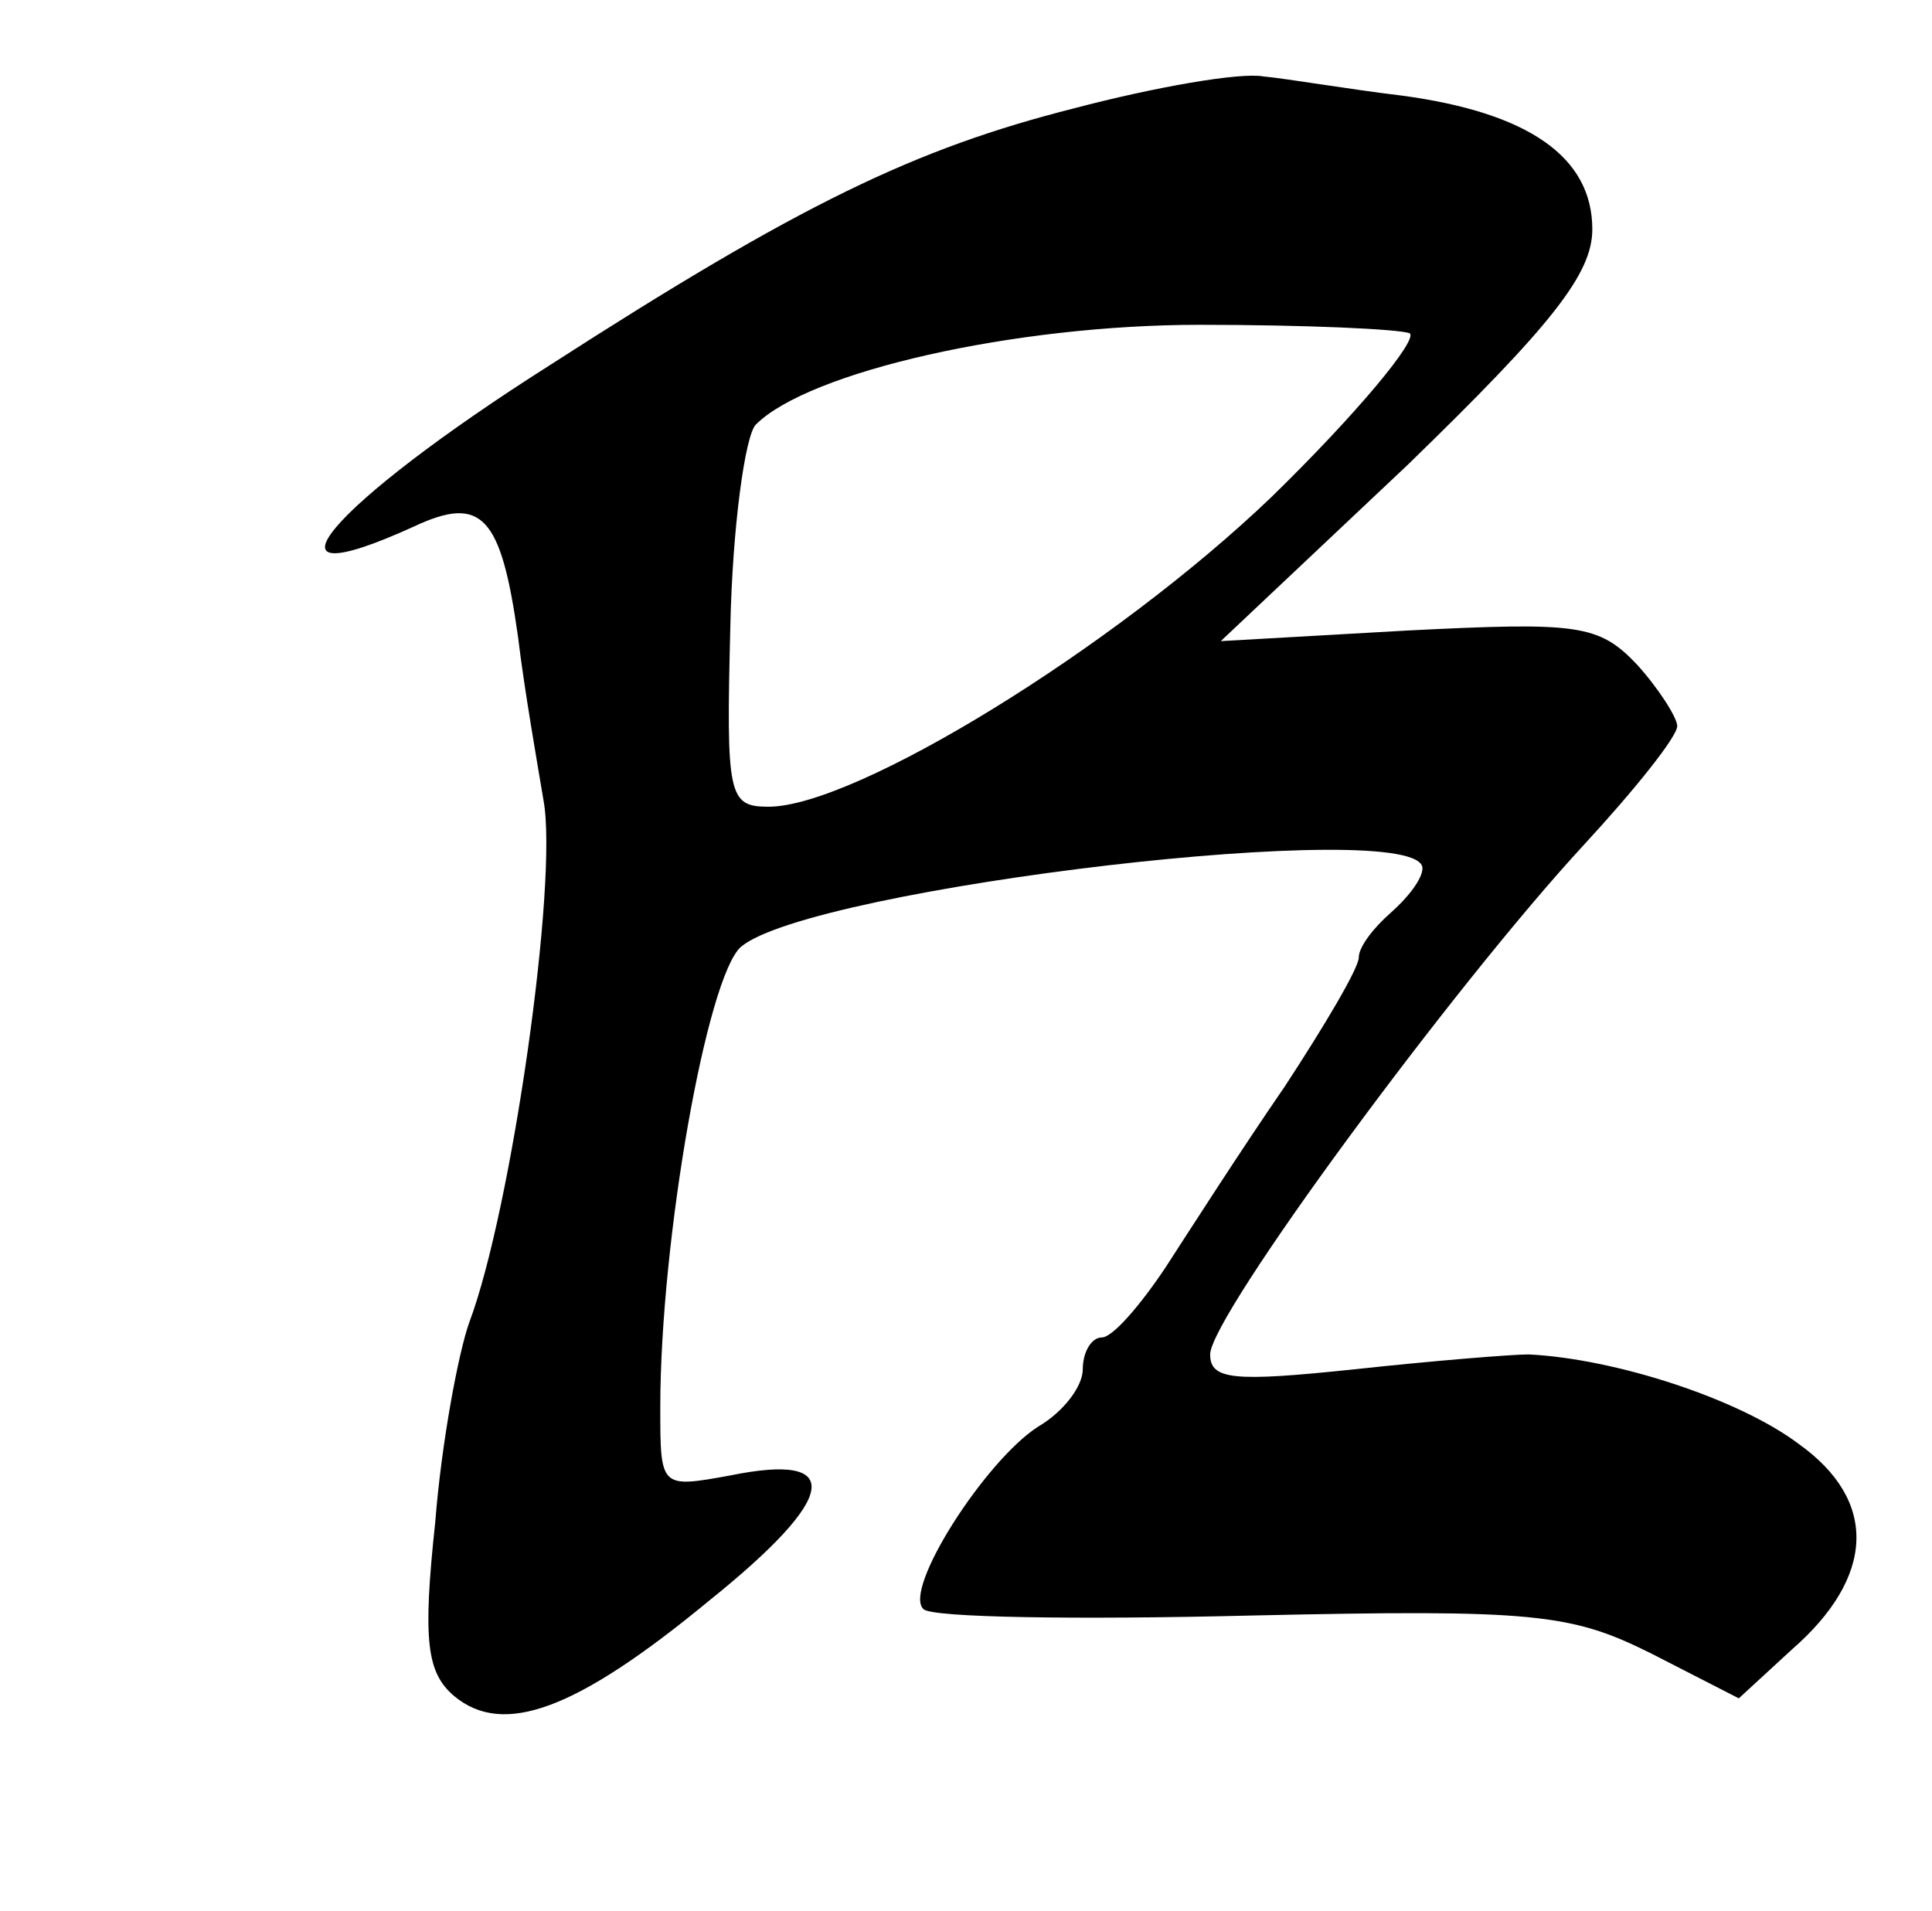
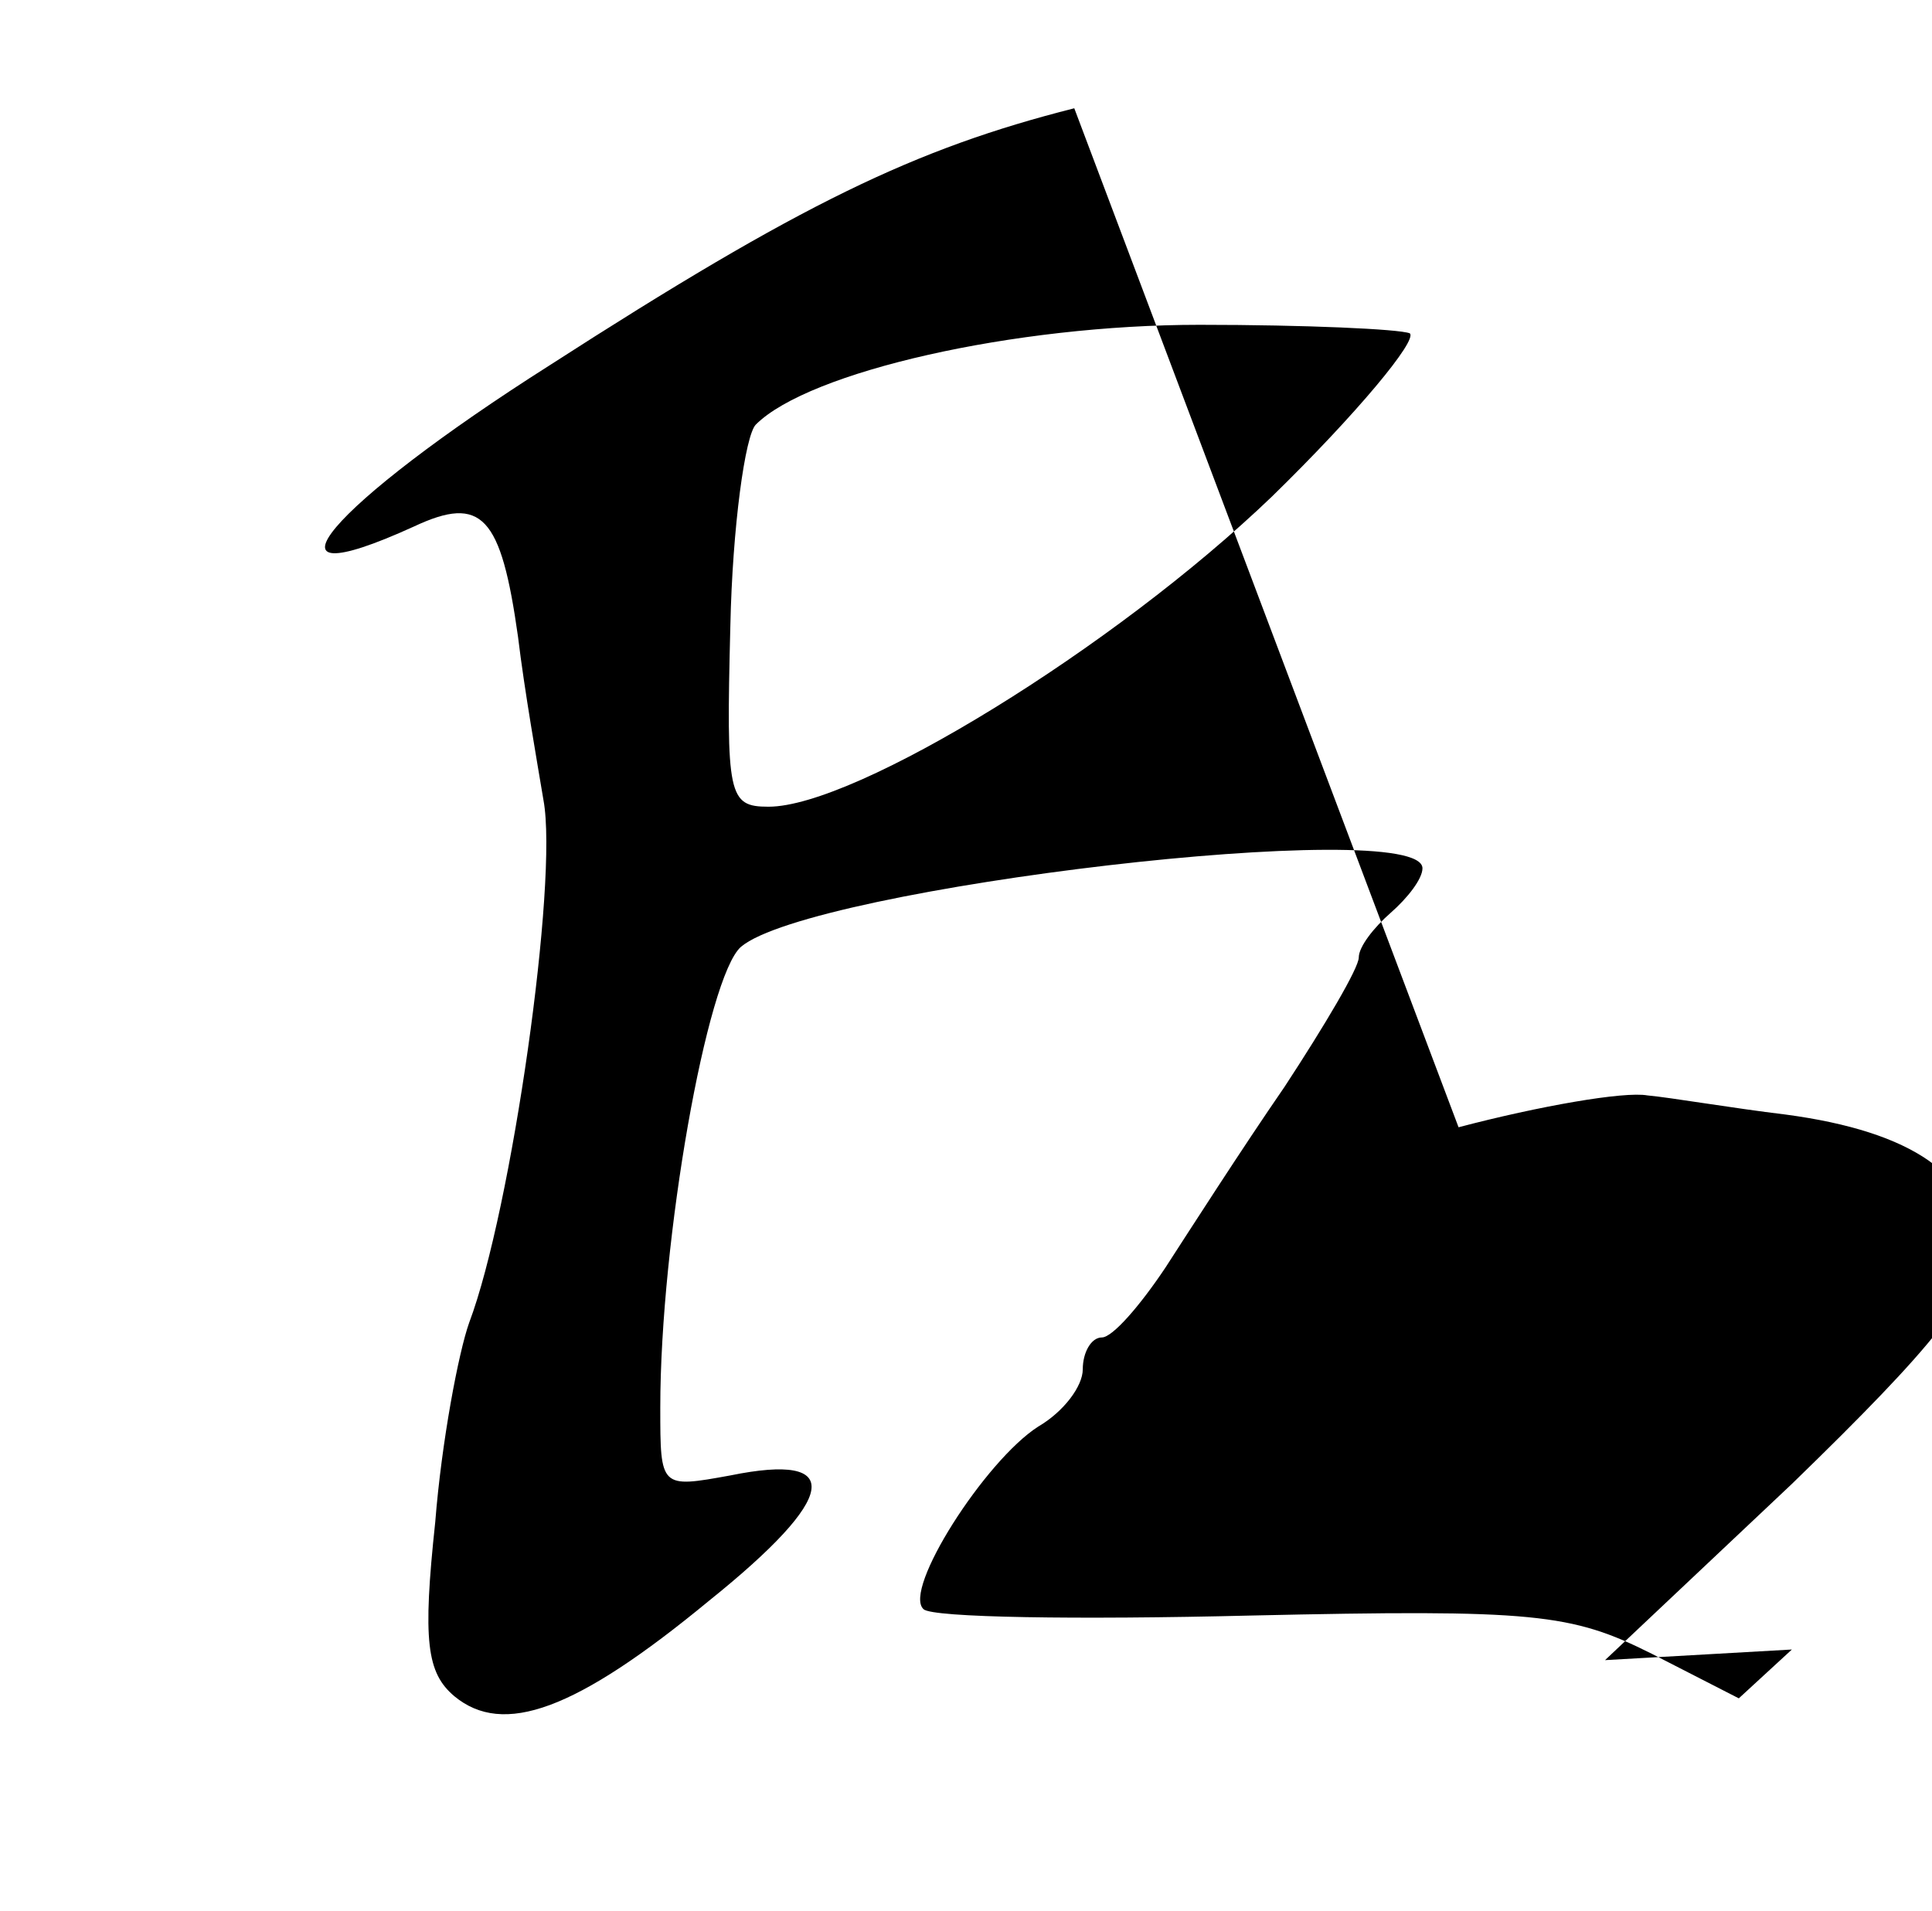
<svg xmlns="http://www.w3.org/2000/svg" version="1.0" width="91pt" height="90pt" viewBox="0 0 91 90" preserveAspectRatio="xMidYMid meet">
  <g transform="translate(0,90) scale(0.1,-0.1)" fill="#000000" stroke="none">
-     <path d="M506 849 c-75 -19 -129 -45 -247 -121 -104 -66 -143 -112 -64 -76 32 15 41 5 49 -52 3 -25 9 -59 12 -77 7 -38 -15 -193 -35 -246 -5 -14 -13 -56 -16 -94 -6 -56 -4 -71 9 -82 23 -19 57 -7 120 45 61 49 64 70 10 59 -33 -6 -33 -6 -33 32 0 79 22 203 38 217 33 28 321 62 321 37 0 -5 -7 -14 -15 -21 -8 -7 -15 -16 -15 -21 0 -5 -16 -32 -35 -61 -20 -29 -45 -68 -56 -85 -12 -18 -25 -33 -30 -33 -5 0 -9 -7 -9 -15 0 -8 -9 -20 -21 -27 -25 -16 -64 -77 -54 -86 4 -4 73 -5 154 -3 134 3 151 1 189 -18 l41 -21 25 23 c39 34 41 70 3 97 -28 21 -86 40 -127 42 -8 0 -45 -3 -82 -7 -57 -6 -68 -5 -68 7 0 18 115 174 176 240 24 26 44 51 44 56 0 4 -9 18 -19 29 -18 19 -28 20 -108 16 l-88 -5 88 83 c68 66 87 90 87 111 0 34 -30 55 -90 63 -25 3 -54 8 -65 9 -11 2 -51 -5 -89 -15z m158 -106 c4 -3 -25 -38 -65 -77 -74 -71 -196 -146 -237 -146 -19 0 -20 5 -18 85 1 47 7 90 12 95 25 25 122 47 209 47 50 0 94 -2 99 -4z" />
+     <path d="M506 849 c-75 -19 -129 -45 -247 -121 -104 -66 -143 -112 -64 -76 32 15 41 5 49 -52 3 -25 9 -59 12 -77 7 -38 -15 -193 -35 -246 -5 -14 -13 -56 -16 -94 -6 -56 -4 -71 9 -82 23 -19 57 -7 120 45 61 49 64 70 10 59 -33 -6 -33 -6 -33 32 0 79 22 203 38 217 33 28 321 62 321 37 0 -5 -7 -14 -15 -21 -8 -7 -15 -16 -15 -21 0 -5 -16 -32 -35 -61 -20 -29 -45 -68 -56 -85 -12 -18 -25 -33 -30 -33 -5 0 -9 -7 -9 -15 0 -8 -9 -20 -21 -27 -25 -16 -64 -77 -54 -86 4 -4 73 -5 154 -3 134 3 151 1 189 -18 l41 -21 25 23 l-88 -5 88 83 c68 66 87 90 87 111 0 34 -30 55 -90 63 -25 3 -54 8 -65 9 -11 2 -51 -5 -89 -15z m158 -106 c4 -3 -25 -38 -65 -77 -74 -71 -196 -146 -237 -146 -19 0 -20 5 -18 85 1 47 7 90 12 95 25 25 122 47 209 47 50 0 94 -2 99 -4z" />
  </g>
</svg>